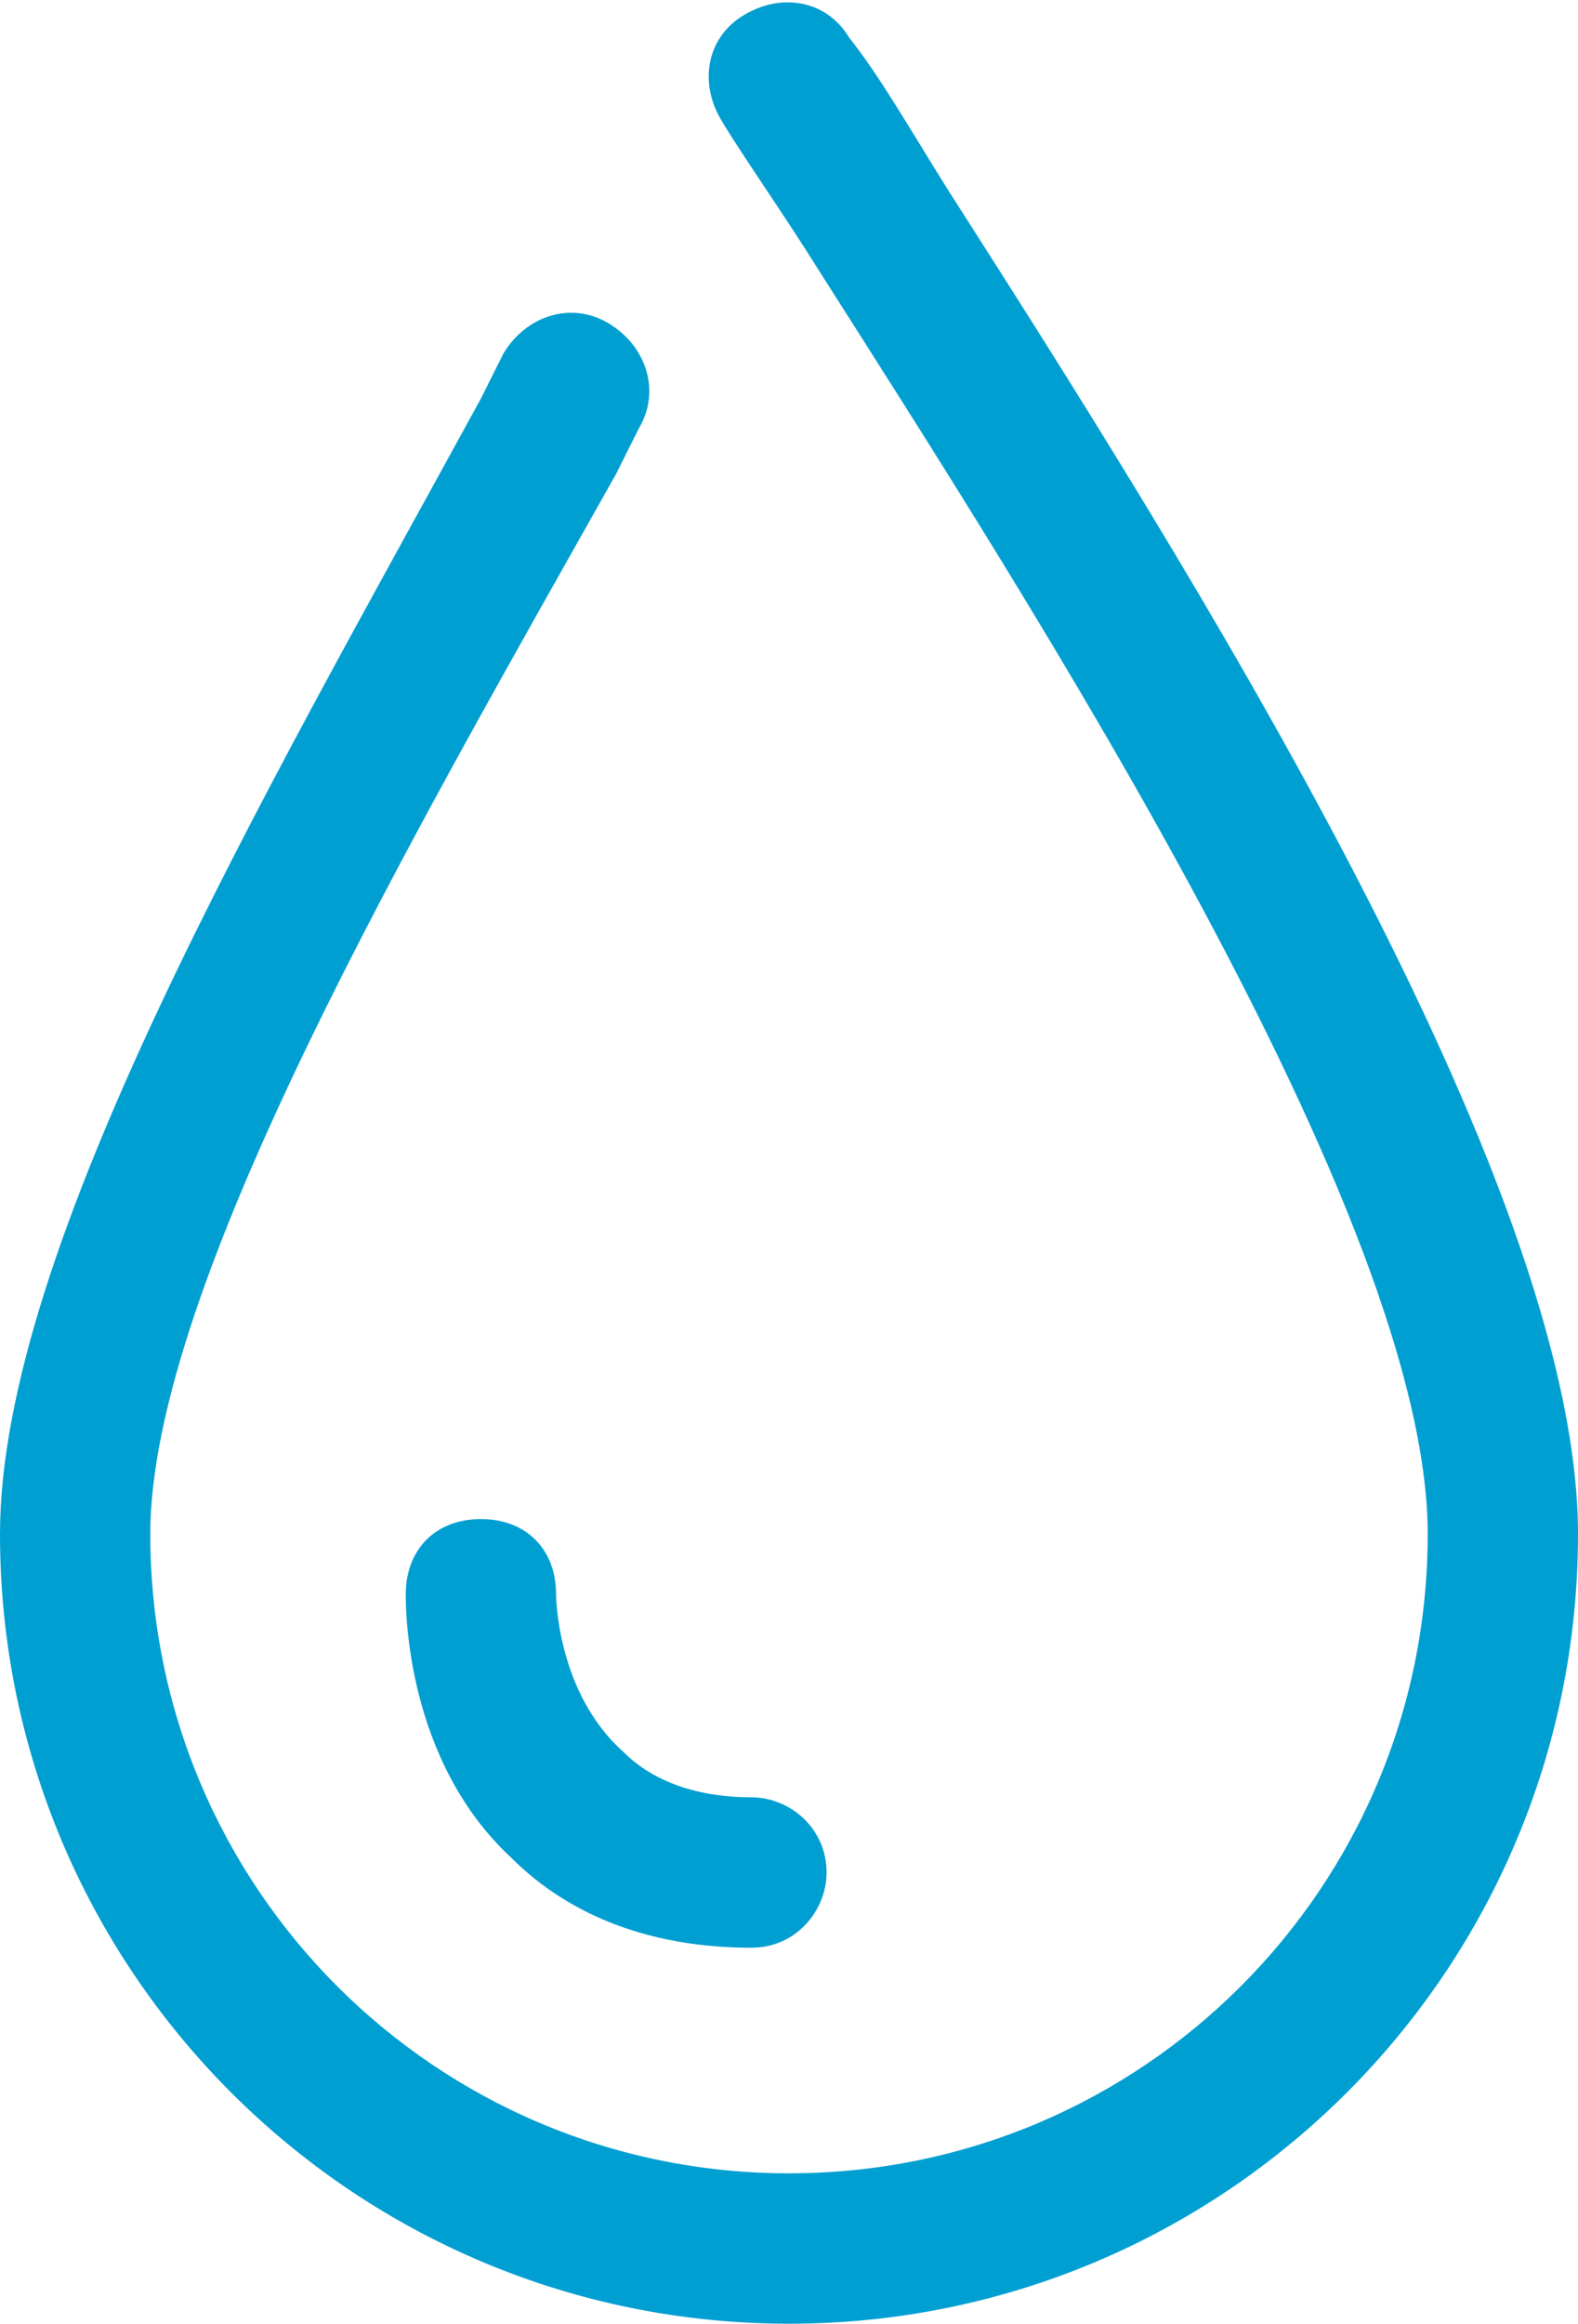
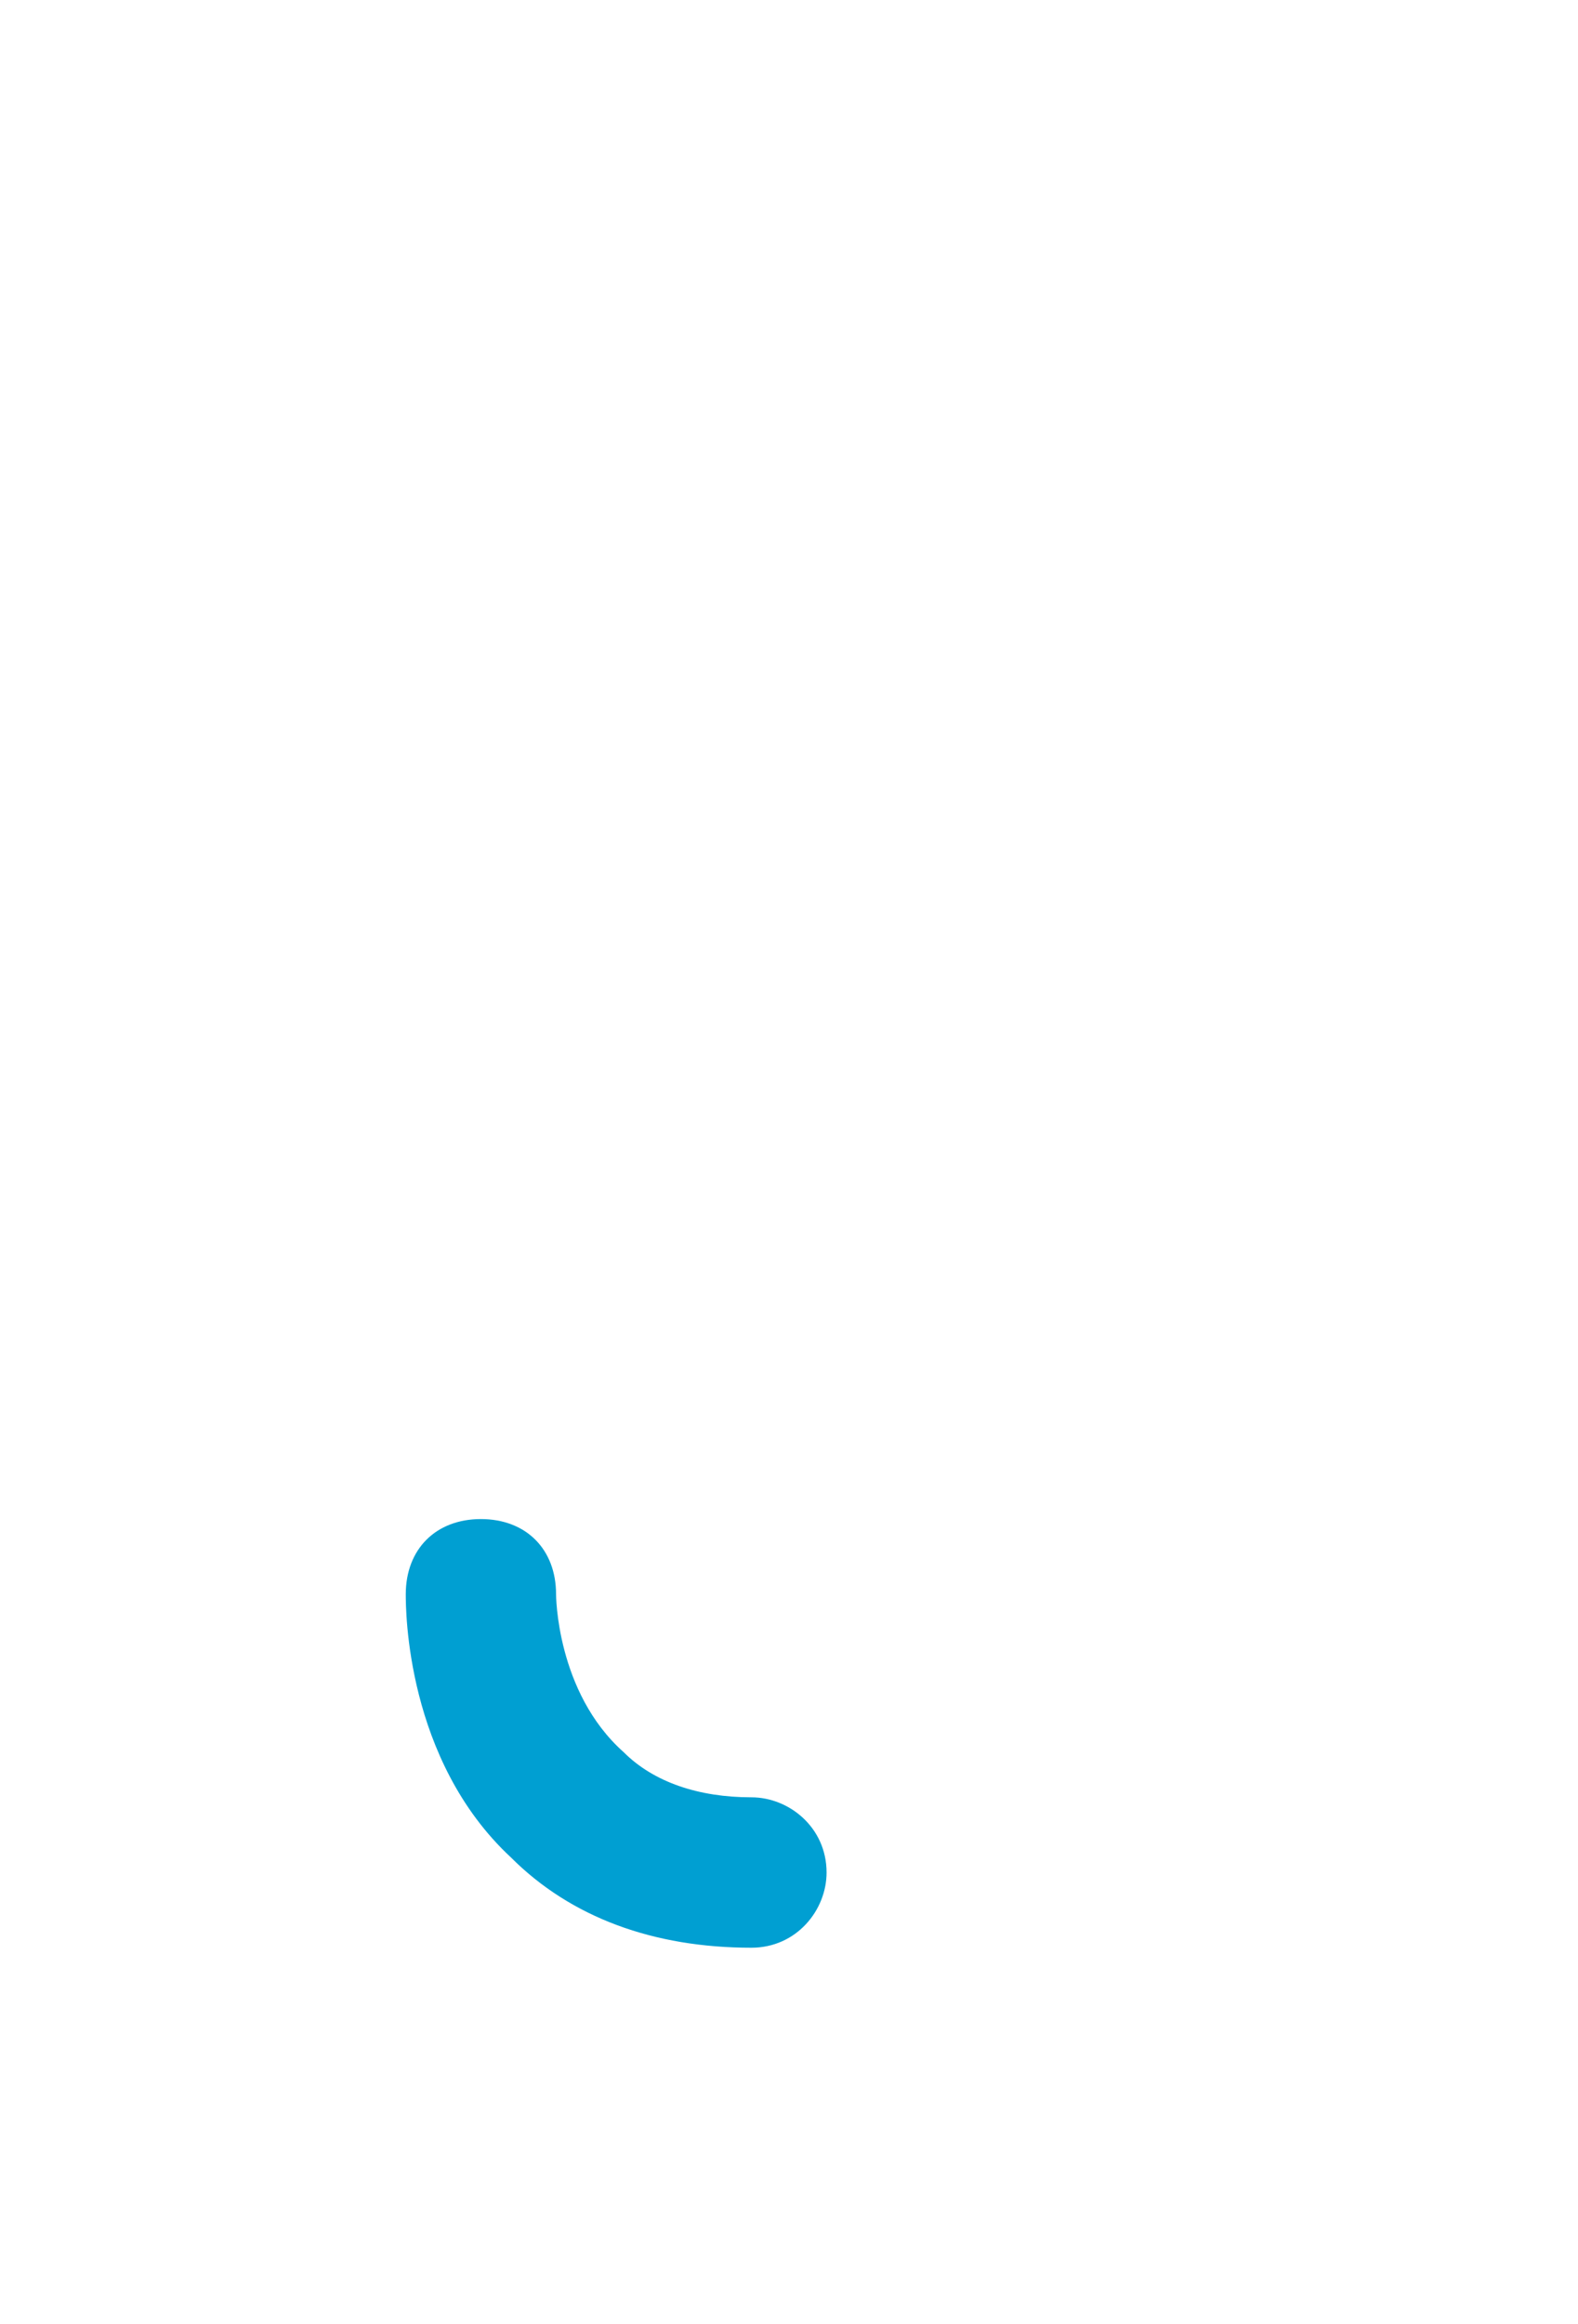
<svg xmlns="http://www.w3.org/2000/svg" viewBox="0 0 21 30.9">
  <g fill="#009fd2">
-     <path d="m12.6 2.5c-.5-.8-.9-1.5-1.3-2-.3-.5-.9-.6-1.4-.3s-.6.9-.3 1.4.8 1.2 1.3 2c2.8 4.4 8.1 12.6 8.1 16.8 0 4.7-3.8 8.5-8.5 8.5s-8.5-3.8-8.5-8.5c0-3.3 3.5-9.3 6.2-14.1l.3-.6c.3-.5.1-1.1-.4-1.4s-1.1-.1-1.4.4l-.3.6c-2.9 5.3-6.4 11.3-6.4 15.1 0 5.8 4.7 10.5 10.5 10.5s10.5-4.7 10.5-10.5c0-4.7-5.2-12.9-8.4-17.9z" />
    <path d="m7.4 21.2c0-.6-.4-1-1-1s-1 .4-1 1c0 .2 0 2.2 1.4 3.5.8.8 1.9 1.2 3.2 1.2.6 0 1-.5 1-1 0-.6-.5-1-1-1-.7 0-1.3-.2-1.7-.6-.9-.8-.9-2.1-.9-2.1z" />
  </g>
</svg>